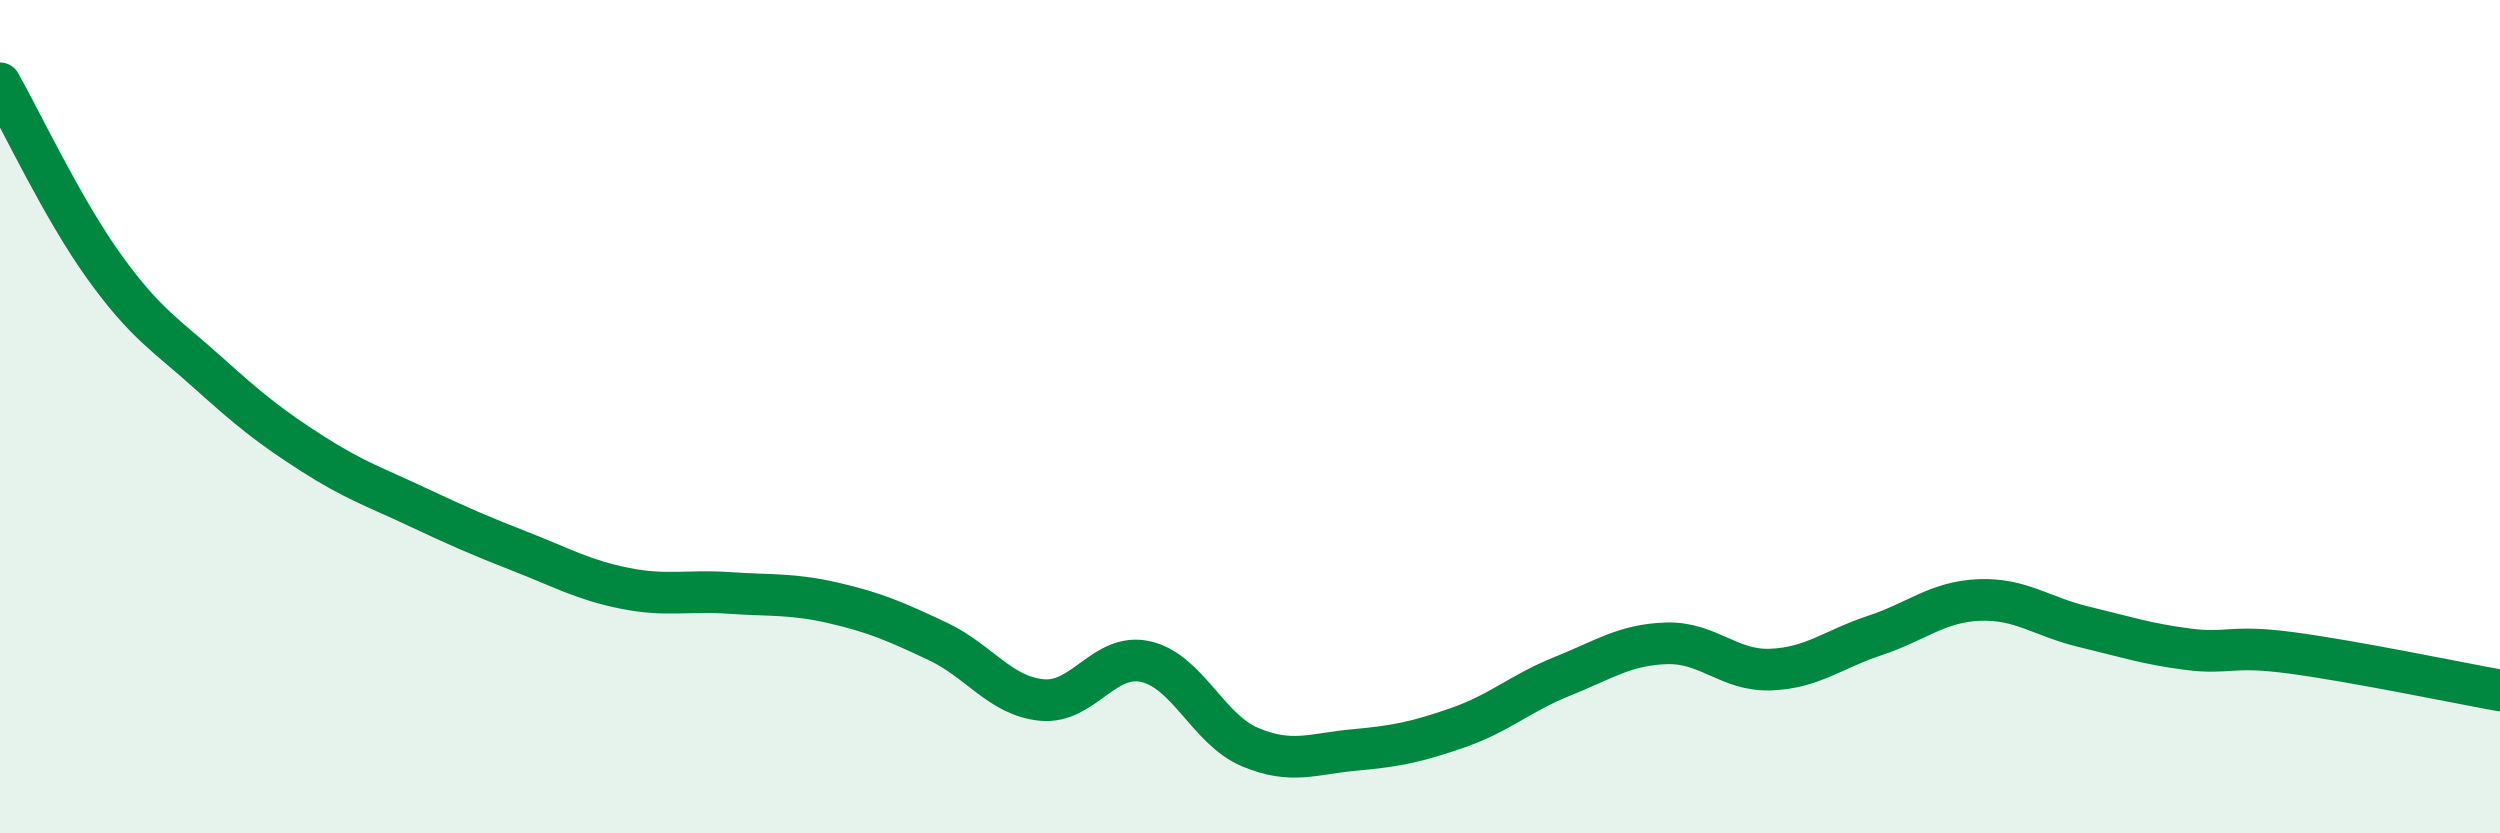
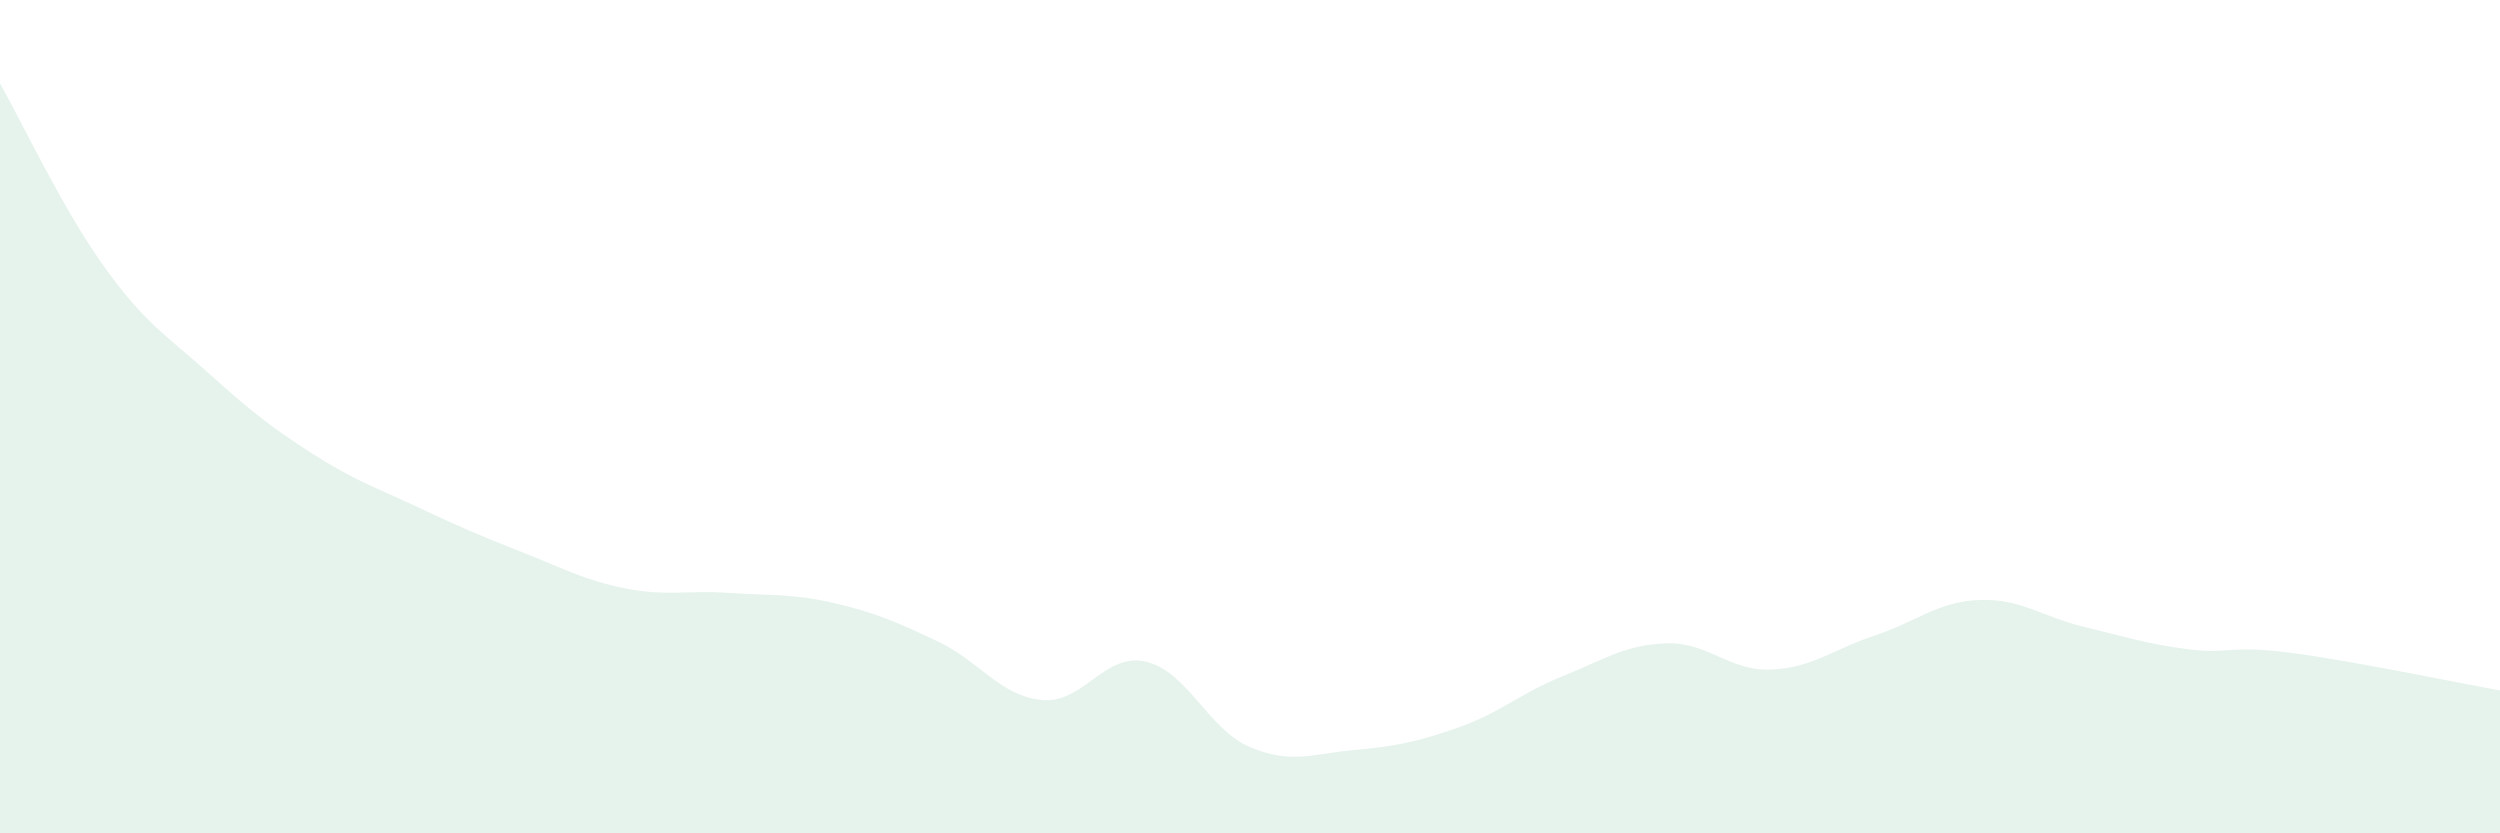
<svg xmlns="http://www.w3.org/2000/svg" width="60" height="20" viewBox="0 0 60 20">
  <path d="M 0,2 C 0.5,2.88 1.5,5.01 2.5,6.4 C 3.5,7.79 4,8.05 5,8.95 C 6,9.85 6.5,10.25 7.5,10.89 C 8.5,11.53 9,11.69 10,12.16 C 11,12.63 11.5,12.85 12.5,13.24 C 13.5,13.63 14,13.92 15,14.12 C 16,14.32 16.5,14.16 17.5,14.23 C 18.5,14.3 19,14.24 20,14.47 C 21,14.7 21.5,14.92 22.5,15.39 C 23.5,15.86 24,16.7 25,16.8 C 26,16.9 26.5,15.65 27.5,15.88 C 28.5,16.11 29,17.51 30,17.93 C 31,18.35 31.5,18.09 32.5,18 C 33.5,17.91 34,17.81 35,17.46 C 36,17.11 36.5,16.63 37.5,16.23 C 38.5,15.83 39,15.47 40,15.44 C 41,15.41 41.5,16.11 42.5,16.07 C 43.5,16.03 44,15.58 45,15.25 C 46,14.92 46.5,14.44 47.5,14.4 C 48.5,14.36 49,14.8 50,15.04 C 51,15.28 51.5,15.45 52.5,15.58 C 53.5,15.71 53.5,15.47 55,15.67 C 56.5,15.87 59,16.39 60,16.57L60 20L0 20Z" fill="#008740" opacity="0.1" stroke-linecap="round" stroke-linejoin="round" />
-   <path d="M 0,2 C 0.5,2.88 1.5,5.01 2.5,6.4 C 3.5,7.79 4,8.05 5,8.95 C 6,9.85 6.5,10.25 7.5,10.89 C 8.5,11.53 9,11.69 10,12.16 C 11,12.63 11.5,12.85 12.5,13.24 C 13.5,13.63 14,13.92 15,14.12 C 16,14.32 16.5,14.16 17.5,14.23 C 18.5,14.3 19,14.24 20,14.47 C 21,14.7 21.5,14.92 22.5,15.39 C 23.5,15.86 24,16.7 25,16.8 C 26,16.9 26.5,15.65 27.5,15.88 C 28.5,16.11 29,17.51 30,17.93 C 31,18.35 31.5,18.09 32.5,18 C 33.5,17.91 34,17.81 35,17.46 C 36,17.11 36.5,16.63 37.5,16.23 C 38.5,15.83 39,15.47 40,15.44 C 41,15.41 41.5,16.11 42.5,16.07 C 43.5,16.03 44,15.58 45,15.25 C 46,14.92 46.5,14.44 47.5,14.4 C 48.5,14.36 49,14.8 50,15.04 C 51,15.28 51.5,15.45 52.5,15.58 C 53.5,15.71 53.5,15.47 55,15.67 C 56.5,15.87 59,16.39 60,16.57" stroke="#008740" stroke-width="1" fill="none" stroke-linecap="round" stroke-linejoin="round" />
</svg>